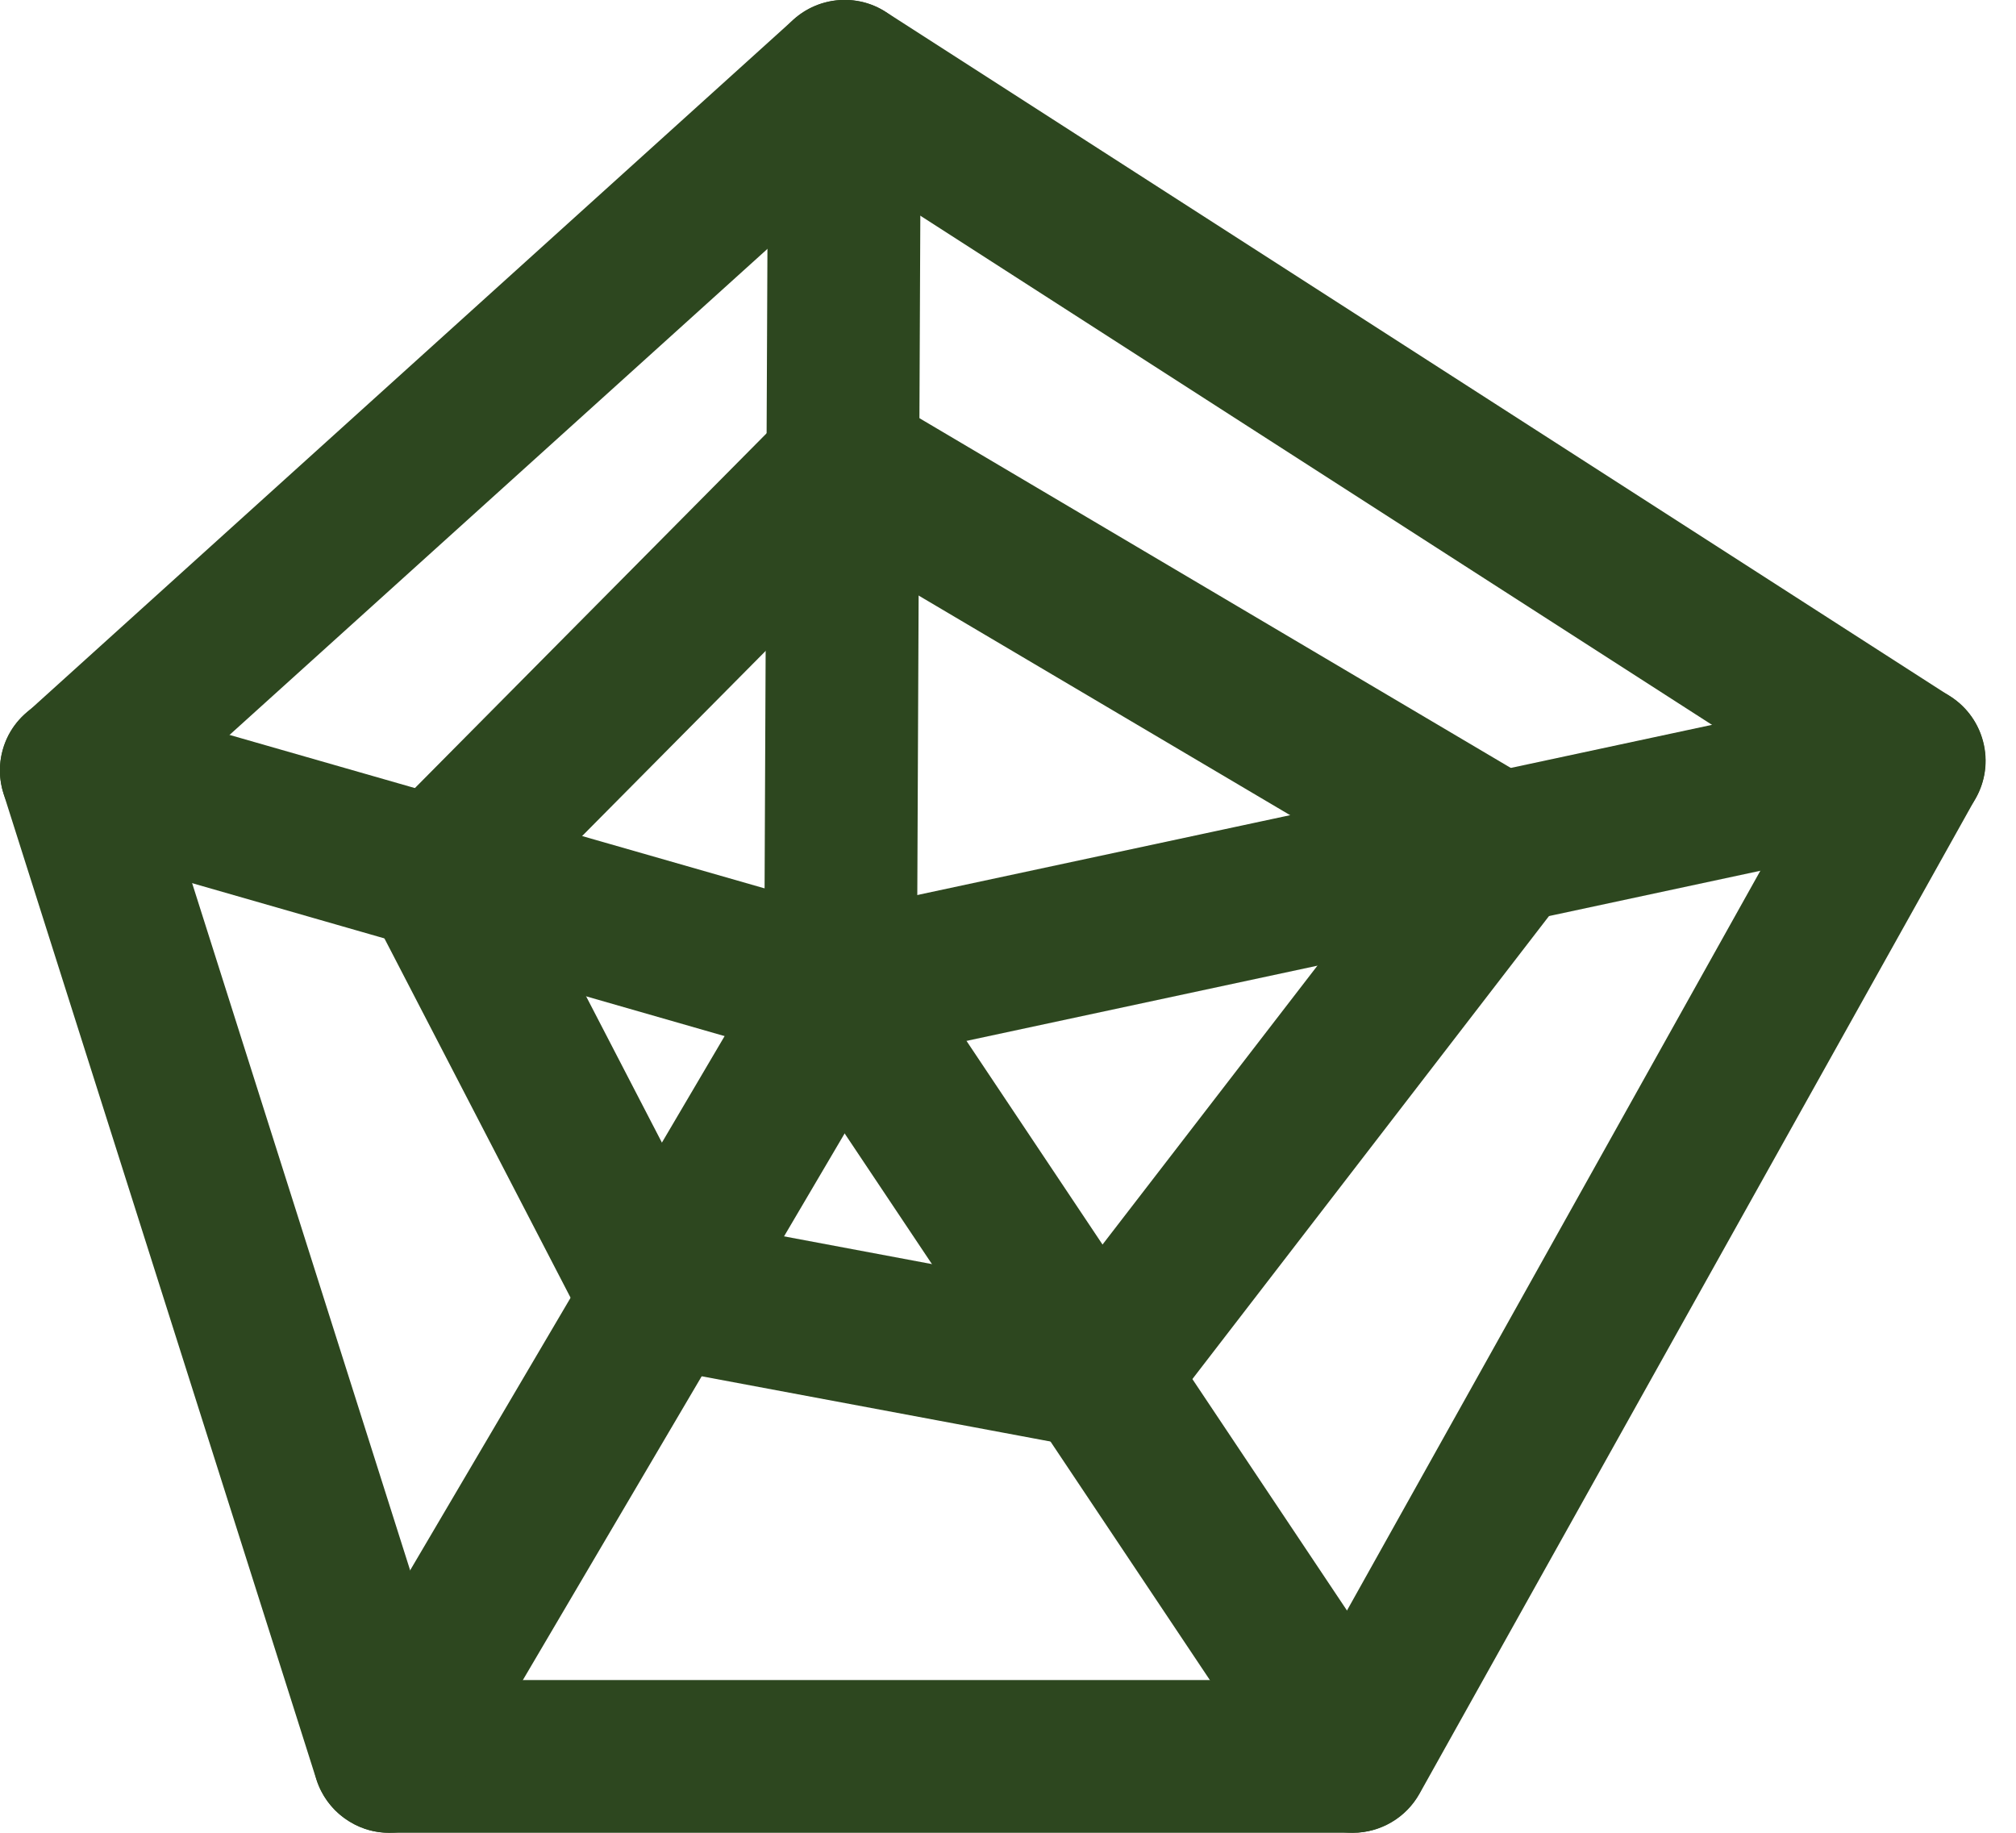
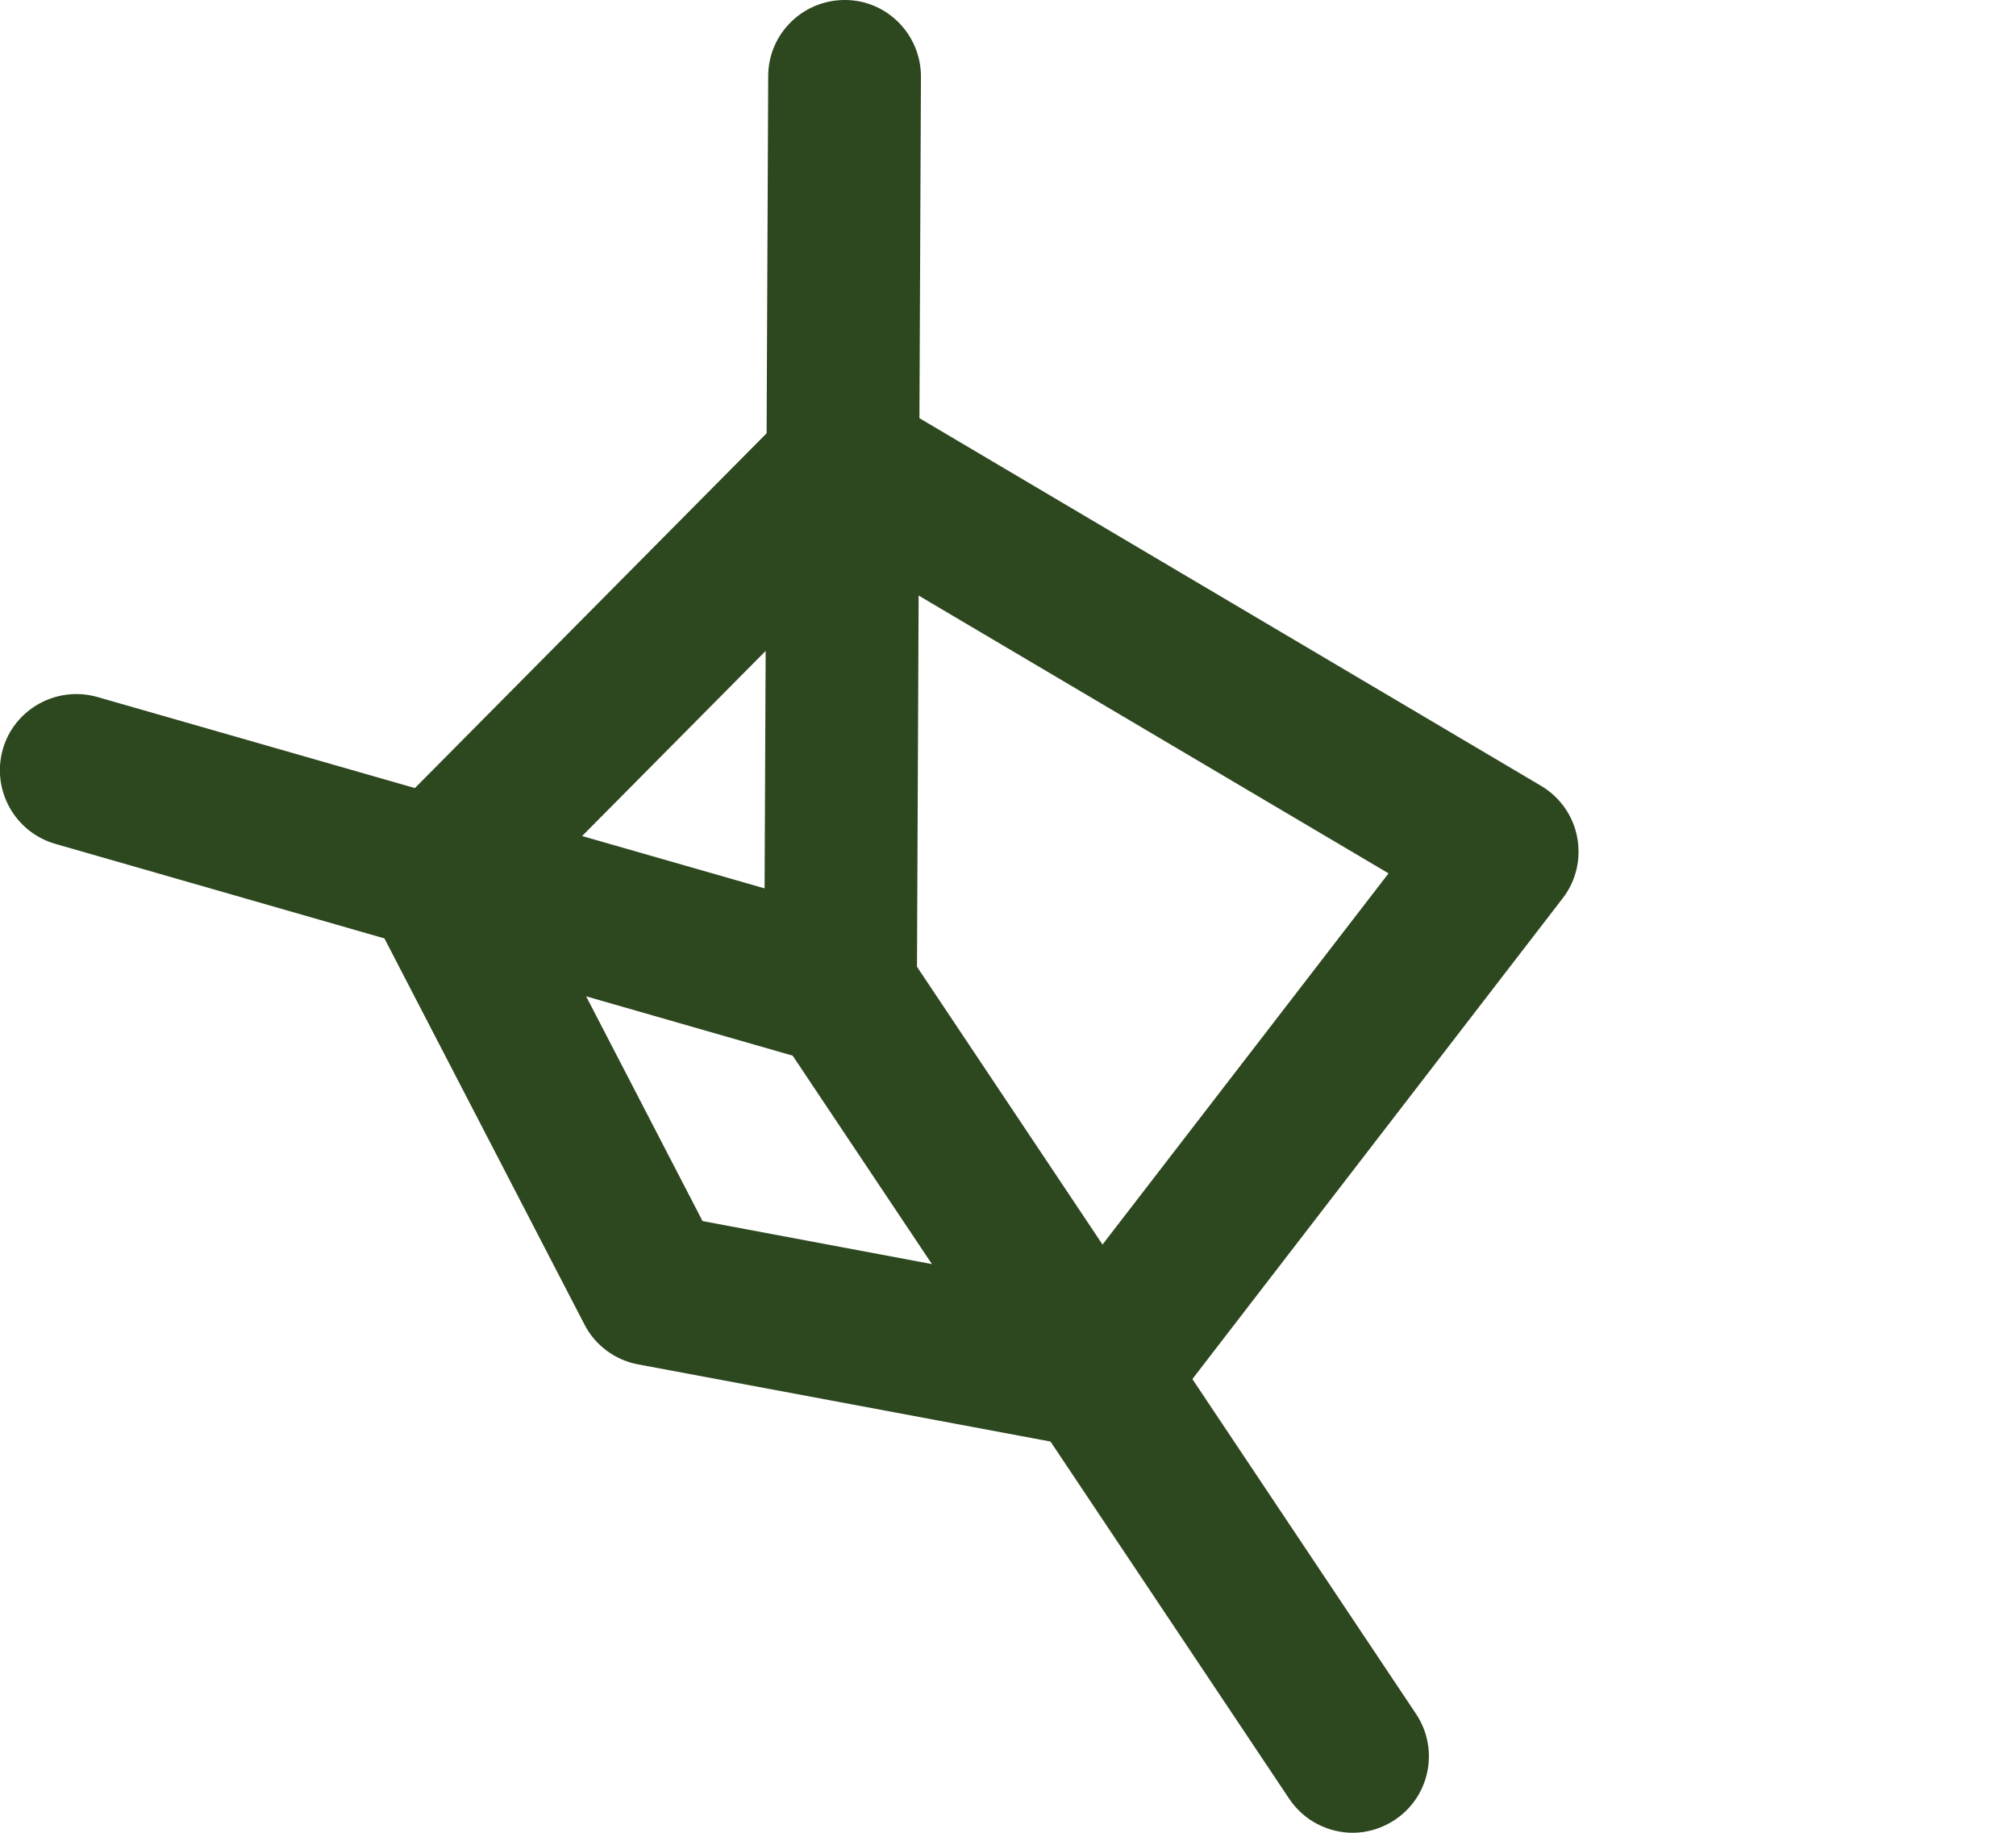
<svg xmlns="http://www.w3.org/2000/svg" width="55" height="50" viewBox="0 0 55 50" fill="none">
  <g clip-path="url(#clip0_2325_99)">
-     <path d="M36.91 50H10.618C9.708 50 8.91 49.41 8.632 48.549L0.097 21.653C-0.153 20.875 0.083 20.021 0.688 19.479L21.646 0.535C22.347 -0.097 23.382 -0.181 24.167 0.326L53.208 19C54.132 19.597 54.438 20.805 53.903 21.771L38.729 48.931C38.361 49.59 37.667 50 36.91 50ZM12.146 45.833H35.688L49.313 21.451L23.257 4.694L4.472 21.667L12.139 45.833H12.146Z" fill="#2D471F" />
    <path d="M30.007 39.542C29.882 39.542 29.75 39.528 29.625 39.507L17.41 37.222C16.778 37.104 16.236 36.701 15.944 36.132L10.076 24.806C9.66 24 9.812 23.021 10.444 22.382L21.569 11.16C22.243 10.479 23.292 10.347 24.111 10.833L42.042 21.438C42.556 21.743 42.917 22.25 43.028 22.84C43.139 23.424 43 24.035 42.632 24.507L31.667 38.743C31.271 39.264 30.653 39.556 30.014 39.556L30.007 39.542ZM19.167 33.312L29.132 35.181L37.882 23.826L23.375 15.25L14.465 24.236L19.167 33.312Z" fill="#2D471F" />
    <path d="M36.91 50C36.236 50 35.576 49.674 35.174 49.076L21.625 28.799L1.507 23.021C0.403 22.701 -0.236 21.549 0.076 20.444C0.389 19.34 1.549 18.701 2.653 19.014L23.5 24.993C23.972 25.132 24.382 25.43 24.66 25.84L38.632 46.757C39.271 47.715 39.014 49.007 38.056 49.646C37.701 49.882 37.299 50 36.903 50H36.91Z" fill="#2D471F" />
-     <path d="M10.618 50C10.257 50 9.896 49.91 9.563 49.708C8.57 49.125 8.243 47.847 8.826 46.854L21.139 25.938C21.438 25.438 21.931 25.076 22.5 24.958L51.653 18.715C52.778 18.479 53.882 19.188 54.125 20.319C54.368 21.444 53.646 22.549 52.521 22.792L24.264 28.847L12.417 48.972C12.028 49.632 11.333 50 10.618 50Z" fill="#2D471F" />
    <path d="M22.93 29.083H22.924C21.771 29.083 20.847 28.139 20.847 26.993L20.958 2.076C20.958 0.931 21.896 0 23.042 0H23.049C24.201 0 25.125 0.944 25.125 2.09L25.014 27.007C25.014 28.153 24.076 29.083 22.93 29.083Z" fill="#2D471F" />
  </g>
  <defs>
    <clipPath id="clip0_2325_99">
      <rect width="54.167" height="50" fill="white" />
    </clipPath>
  </defs>
</svg>